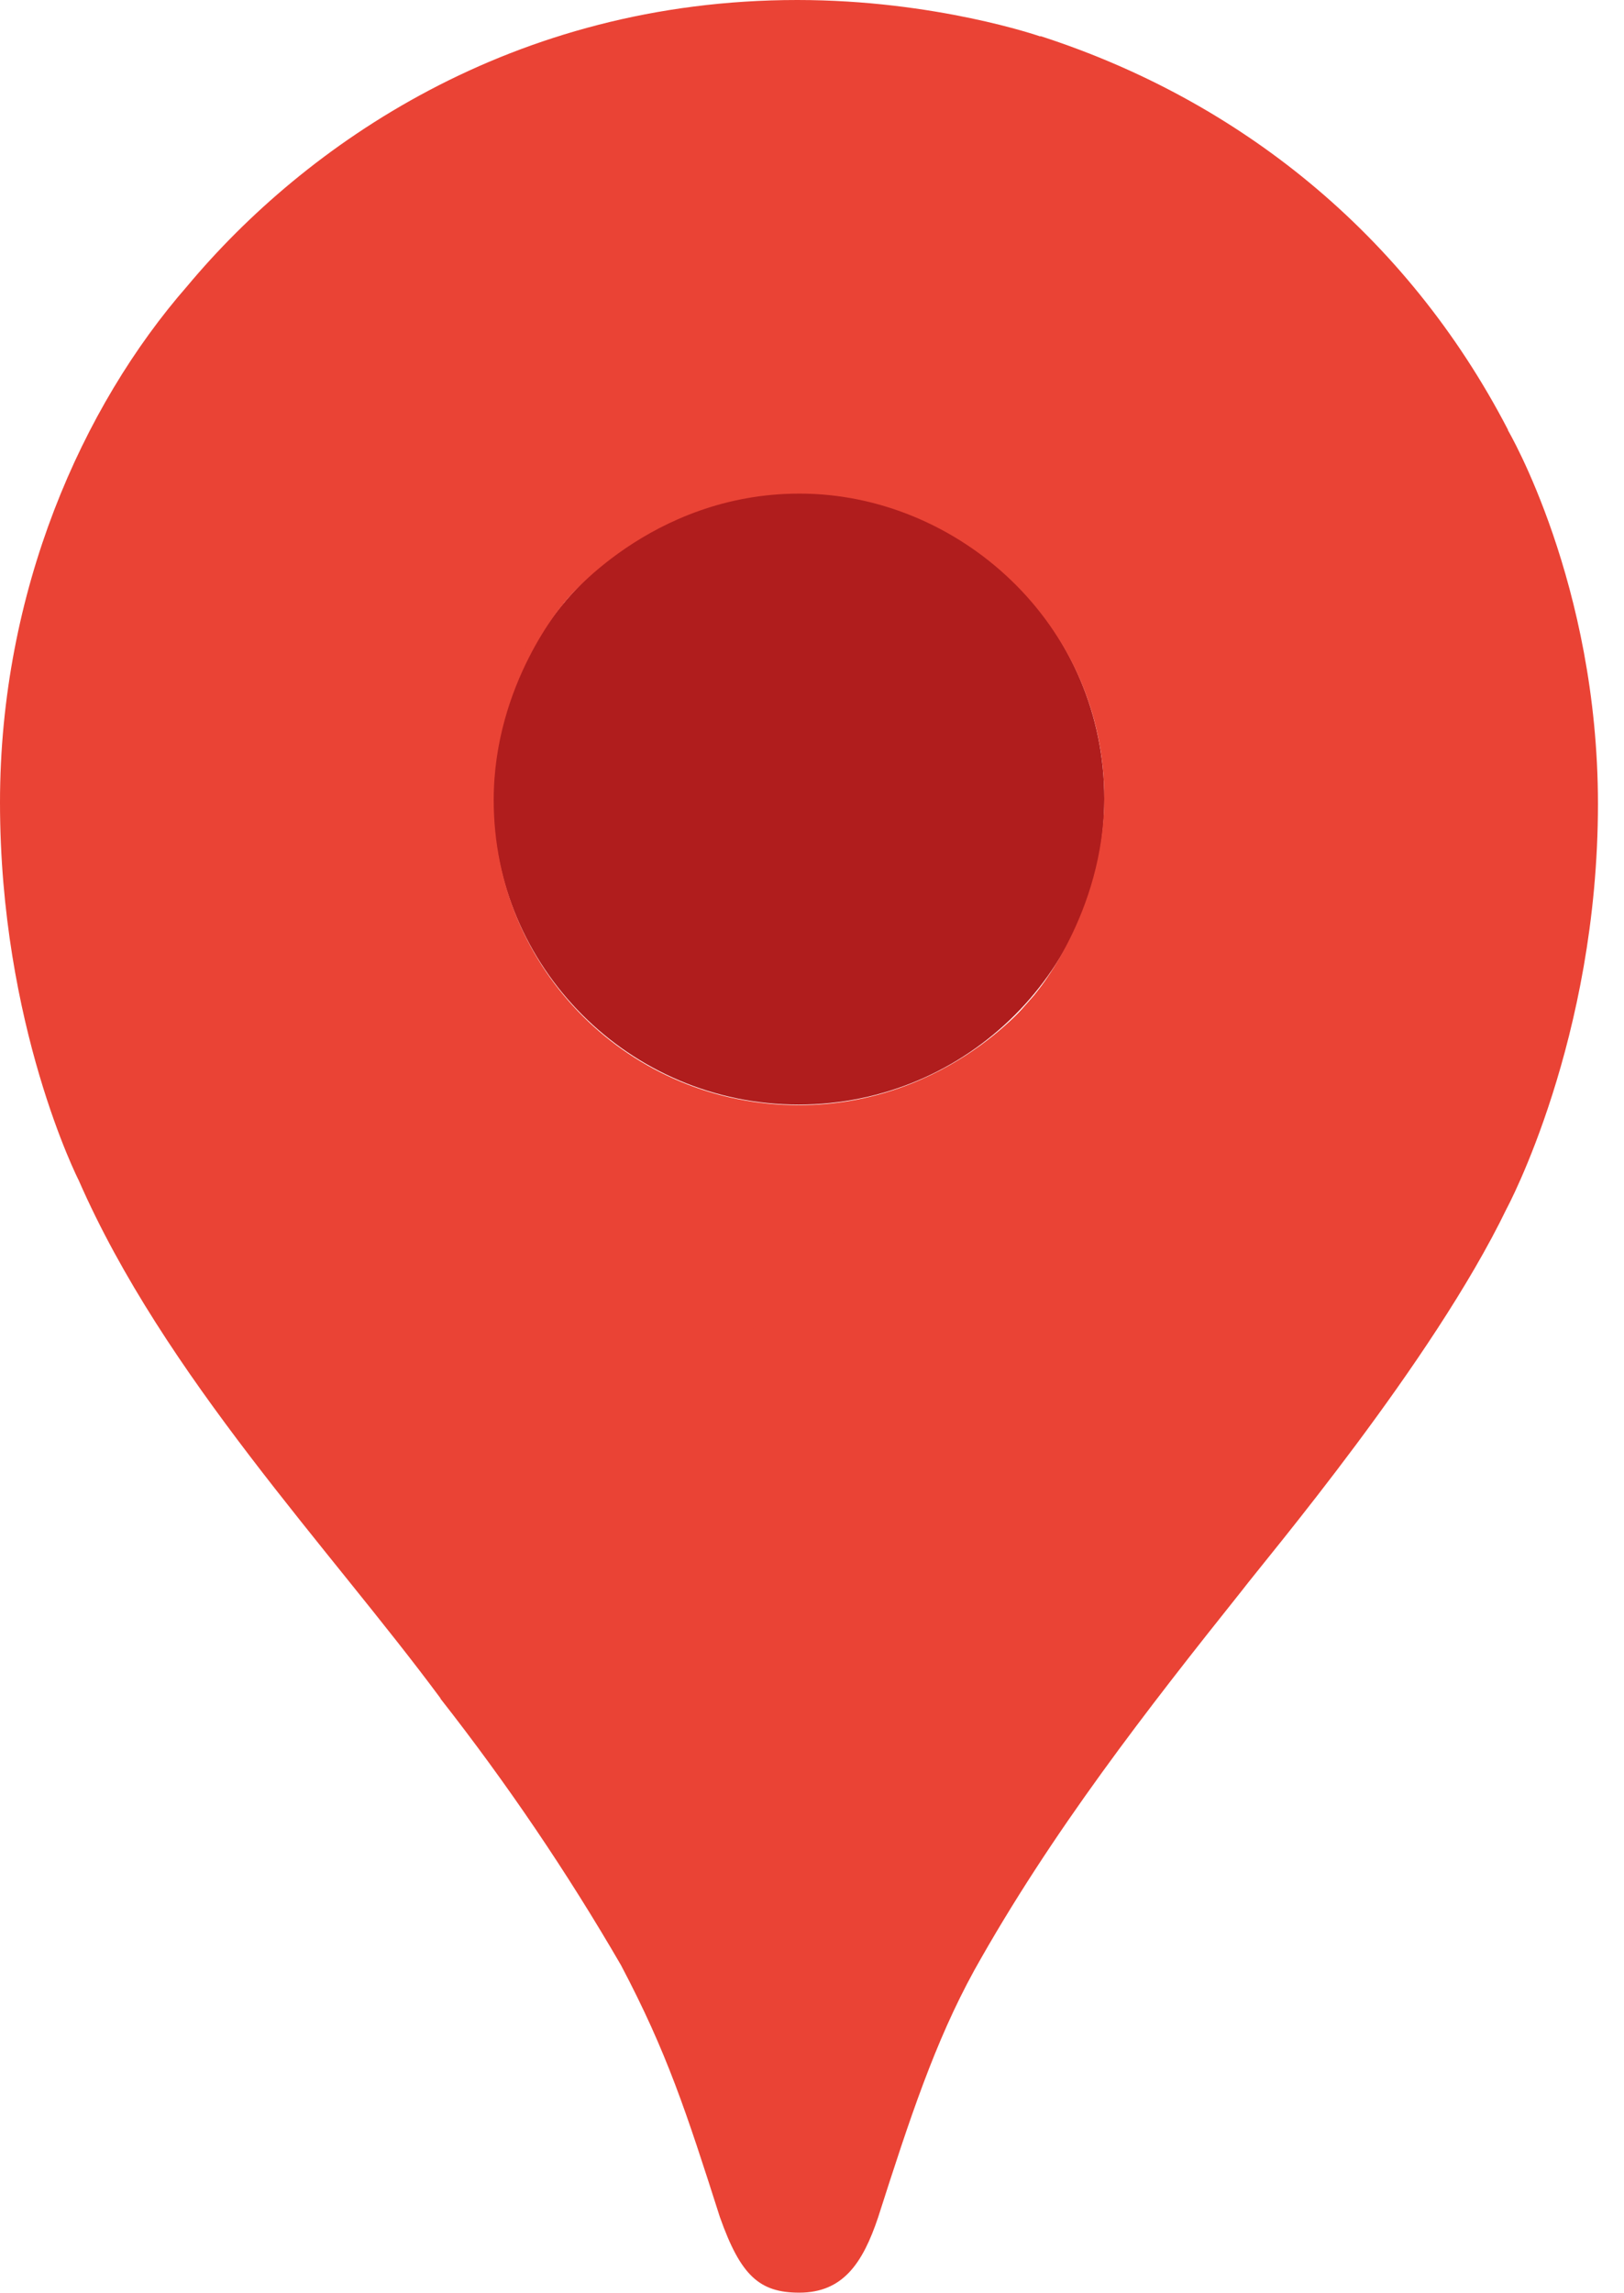
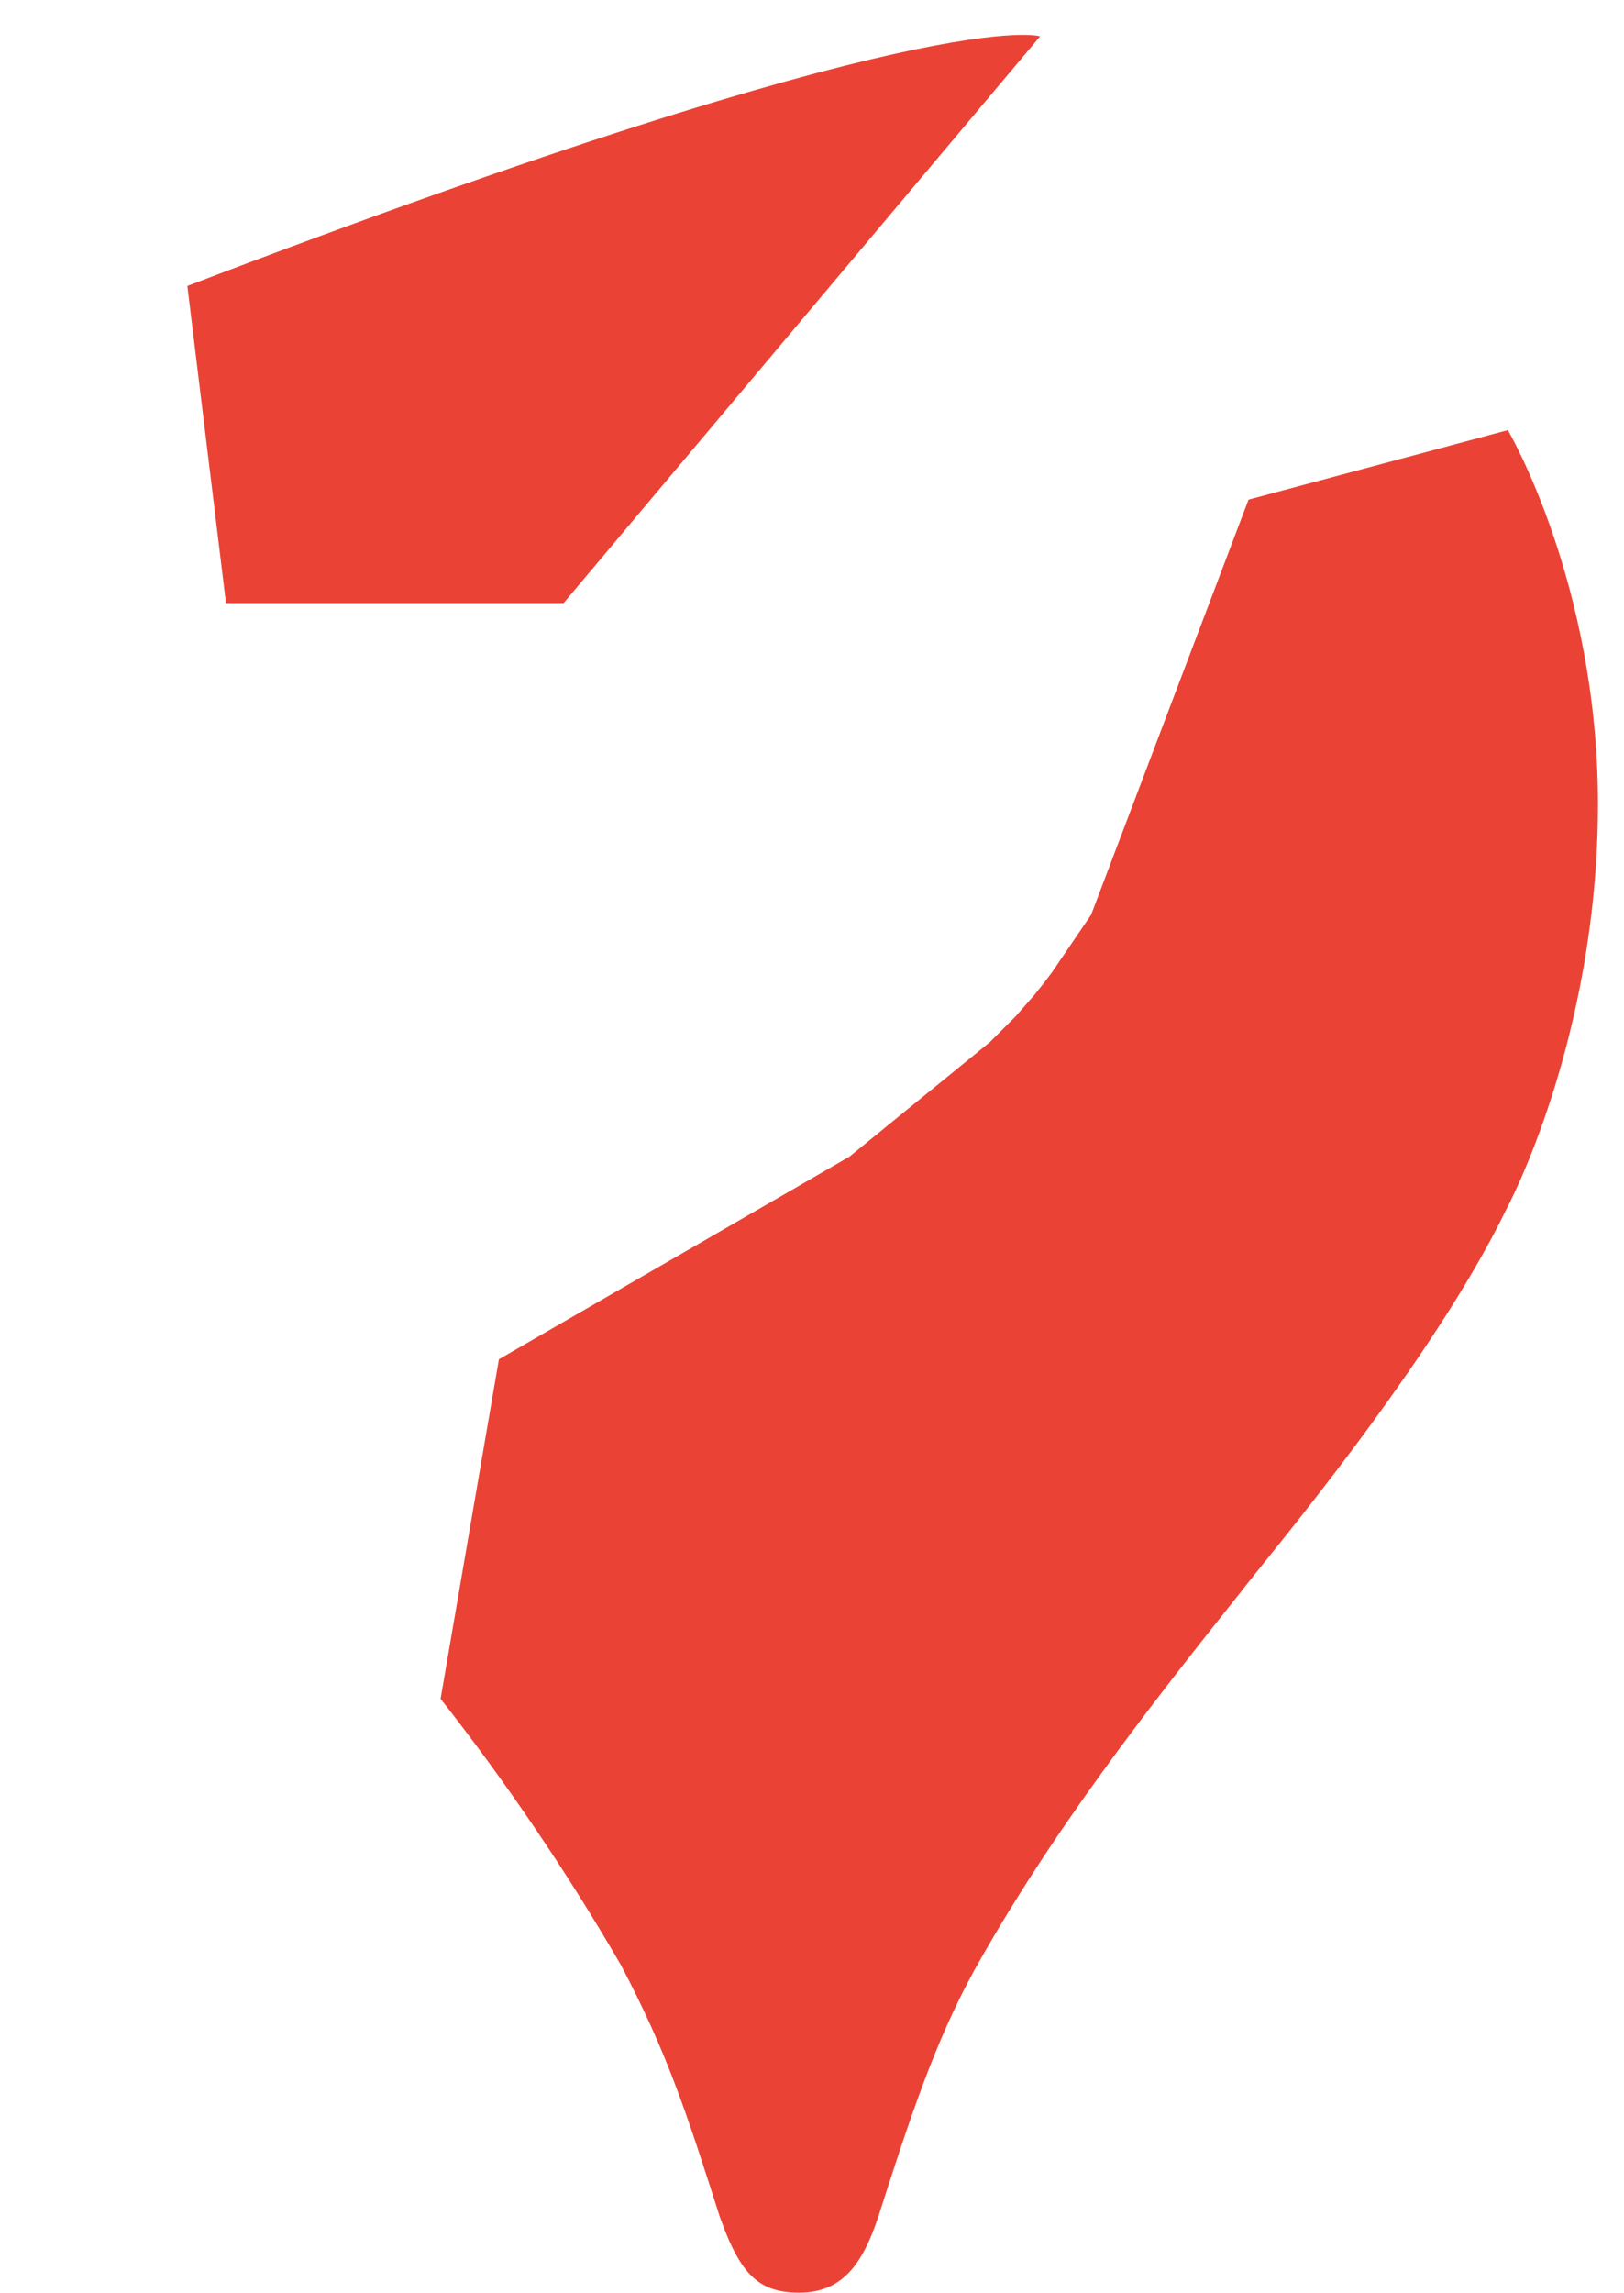
<svg xmlns="http://www.w3.org/2000/svg" width="51" height="72" viewBox="0 0 51 72" fill="none">
  <g clip-path="url(#clip0_2_488)">
-     <path d="M34.68 25.081C34.68 30.382 30.382 34.681 25.08 34.681C19.778 34.681 15.48 30.382 15.48 25.081C15.48 19.779 19.778 15.48 25.08 15.48C30.382 15.48 34.68 19.779 34.68 25.081Z" fill="#B01D1D" />
    <path d="M13.836 53.336C15.917 55.99 17.811 58.785 19.503 61.702C20.949 64.445 21.552 66.305 22.608 69.61C23.256 71.436 23.841 71.981 25.1 71.981C26.472 71.981 27.094 71.054 27.575 69.62C28.574 66.499 29.357 64.117 30.593 61.866C33.019 57.52 36.033 53.659 38.994 49.947C39.796 48.897 44.98 42.778 47.313 37.95C47.313 37.95 50.182 32.646 50.182 25.238C50.182 18.309 47.353 13.504 47.353 13.504L39.209 15.687L34.264 28.723L33.04 30.521L32.795 30.847L32.47 31.254L31.899 31.905L31.082 32.722L26.678 36.313L15.668 42.676L13.836 53.336Z" fill="#EA4335" />
-     <path d="M2.472 37.058C5.16 43.201 10.342 48.601 13.848 53.34L32.47 31.263C32.47 31.263 29.846 34.697 25.087 34.697C19.786 34.697 15.504 30.46 15.504 25.118C15.504 21.455 17.706 18.938 17.706 18.938L5.065 22.328L2.472 37.058Z" fill="#EA4335" />
-     <path d="M32.678 1.135C38.863 3.131 44.157 7.321 47.359 13.499L32.476 31.25C32.476 31.25 34.678 28.688 34.678 25.047C34.678 19.581 30.078 15.497 25.11 15.497C20.412 15.497 17.713 18.925 17.713 18.925V7.743L32.678 1.135Z" fill="#EA4335" />
-     <path d="M5.884 8.978C9.578 4.555 16.078 0 25.039 0C29.387 0 32.663 1.142 32.663 1.142L17.699 18.935H7.097L5.884 8.978Z" fill="#EA4335" />
-     <path d="M2.472 37.058C2.472 37.058 0 32.212 0 25.193C0 18.558 2.577 12.759 5.884 8.978L17.706 18.938L2.472 37.058Z" fill="#EA4335" />
+     <path d="M5.884 8.978C29.387 0 32.663 1.142 32.663 1.142L17.699 18.935H7.097L5.884 8.978Z" fill="#EA4335" />
  </g>
  <defs>
    <clipPath id="clip0_2_488">
      <rect width="50.182" height="72" fill="white" />
    </clipPath>
  </defs>
</svg>